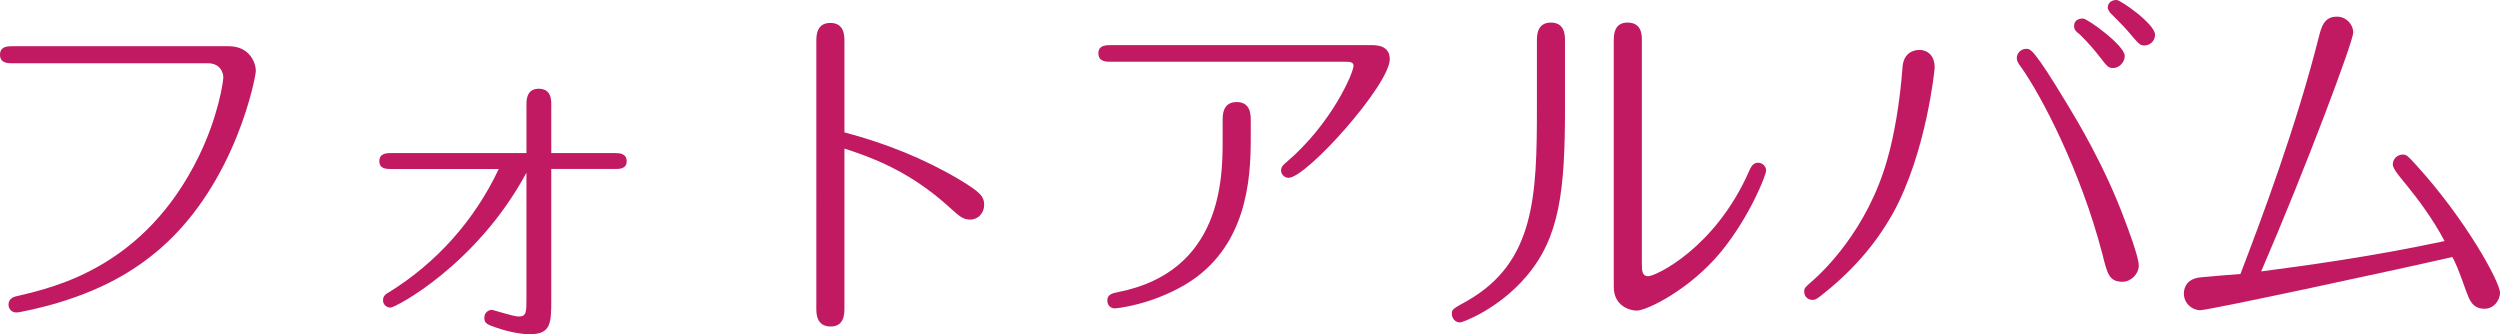
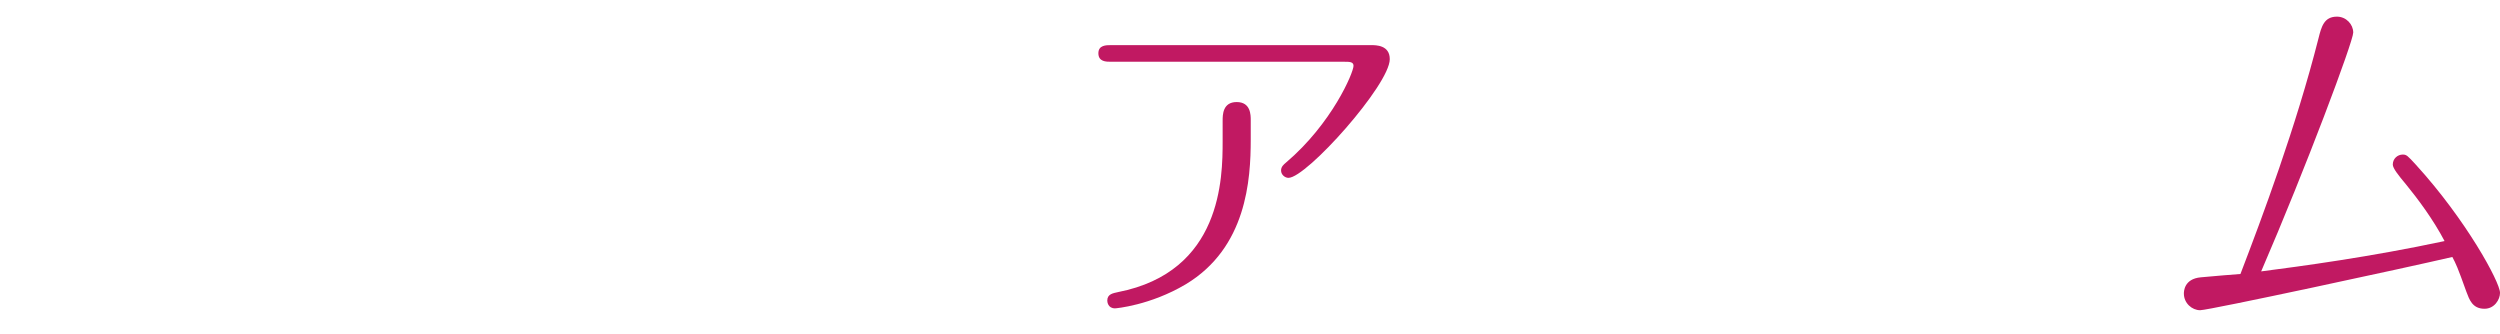
<svg xmlns="http://www.w3.org/2000/svg" version="1.1" id="レイヤー_1" x="0px" y="0px" width="250.196px" height="33.451px" viewBox="-0.82 -4.157 250.196 33.451" enable-background="new -0.82 -4.157 250.196 33.451" xml:space="preserve">
  <g>
-     <path fill="#C11962" d="M22.084,0.47c2.109,0,2.701,1.701,2.701,2.479c0,0.481-1.924,11.063-9.473,17.688   c-2.627,2.294-6.031,4.365-11.396,5.811c-1.295,0.332-2.774,0.665-3.107,0.665c-0.481,0-0.777-0.37-0.777-0.776   c0-0.666,0.593-0.814,0.962-0.889c3.812-0.889,12.692-2.961,18.058-13.913c1.998-4.07,2.479-7.586,2.479-7.956   c0-0.406-0.259-1.406-1.555-1.406H0.438c-0.48,0-1.258,0-1.258-0.851c0-0.851,0.777-0.853,1.258-0.853H22.084z" />
-     <path fill="#C11962" d="M38.252,12.754c-0.37,0-1.109,0-1.109-0.776c0-0.777,0.703-0.814,1.109-0.814h13.616V6.315   c0-0.443,0-1.591,1.222-1.591c1.259,0,1.259,1.11,1.259,1.554v4.885h6.438c0.37,0,1.11,0.037,1.11,0.814   c0,0.776-0.74,0.776-1.11,0.776h-6.438v12.988c0,2.442,0,3.553-2.184,3.553c-0.666,0-1.925-0.186-3.22-0.629   c-0.999-0.334-1.295-0.445-1.295-1.037c0-0.518,0.444-0.775,0.74-0.775c0.185,0,2.146,0.666,2.7,0.666   c0.776,0,0.776-0.443,0.776-1.852V13.124c-4.956,9.214-13.097,13.505-13.615,13.505c-0.333,0-0.739-0.258-0.739-0.739   c0-0.442,0.296-0.63,0.555-0.776c4.811-2.961,8.622-7.253,11.027-12.359L38.252,12.754L38.252,12.754z" />
-     <path fill="#C11962" d="M83.689,26.667c0,0.556,0,1.852-1.369,1.852c-1.443,0-1.443-1.296-1.443-1.812V-0.012   c0-0.555,0-1.851,1.406-1.851s1.406,1.296,1.406,1.813v9.14c4.069,1.073,7.992,2.627,11.582,4.773   c1.887,1.147,2.403,1.591,2.403,2.479c0,0.813-0.592,1.479-1.404,1.479c-0.703,0-1.11-0.369-1.852-1.036   c-3.219-2.96-6.476-4.736-10.729-6.068V26.667z" />
    <path fill="#C11962" d="M136.377,0.358c0.52,0,1.889,0,1.889,1.406c0,2.553-8.326,11.878-10.14,11.878   c-0.333,0-0.739-0.297-0.739-0.74c0-0.37,0.259-0.592,0.48-0.777c4.625-3.922,6.771-9.028,6.771-9.694   c0-0.407-0.407-0.407-0.89-0.407h-23.386c-0.48,0-1.258,0-1.258-0.852c0-0.813,0.776-0.813,1.258-0.813L136.377,0.358   L136.377,0.358z M124.352,9.794c0,4.033-0.407,10.841-6.514,14.505c-3.552,2.109-6.992,2.404-7.066,2.404   c-0.703,0-0.777-0.629-0.777-0.777c0-0.666,0.593-0.739,1.073-0.85c10.396-2.035,10.472-11.435,10.472-15.099V7.907   c0-0.556,0-1.851,1.406-1.851s1.406,1.295,1.406,1.813V9.794z" />
-     <path fill="#C11962" d="M155.801,6.723c0,8.141-0.518,12.877-3.885,16.799c-2.737,3.221-6.327,4.589-6.624,4.589   c-0.442,0-0.812-0.37-0.812-0.853c0-0.442,0.037-0.479,1.517-1.295c6.771-3.848,6.994-10.471,6.994-19.24v-6.771   c0-0.555,0-1.85,1.406-1.85c1.404,0,1.404,1.295,1.404,1.812V6.723L155.801,6.723z M163.499,22.264c0,0.629,0,1.221,0.629,1.221   c0.74,0,6.66-2.773,10.064-10.435c0.185-0.443,0.407-0.925,0.925-0.925c0.481,0,0.814,0.407,0.814,0.777   c0,0.48-1.665,4.662-4.516,8.142c-3.146,3.811-7.438,5.883-8.437,5.883c-0.666,0-2.294-0.443-2.294-2.368V-0.086   c0-0.518,0-1.812,1.369-1.812c1.442,0,1.442,1.258,1.442,1.775v22.387H163.499z" />
-     <path fill="#C11962" d="M192.801,2.578c0,0.26-0.851,8.585-4.181,14.616c-0.74,1.295-2.664,4.662-7.031,8.104   c-0.666,0.556-0.812,0.556-1.034,0.556c-0.481,0-0.814-0.369-0.814-0.813c0-0.369,0.074-0.443,0.851-1.109   c0.964-0.852,5.478-5.032,7.476-12.174c0.666-2.294,1.259-5.698,1.518-9.25c0.147-1.666,1.518-1.666,1.665-1.666   C192.209,0.839,192.801,1.542,192.801,2.578z M209.601,21.338c-2.185-8.437-6.144-15.947-8.142-18.76   c-0.296-0.407-0.443-0.592-0.443-0.925c0-0.481,0.406-0.925,0.962-0.925c0.406,0,0.739,0,4.069,5.513   c0.963,1.592,3.774,6.217,5.772,11.619c0.222,0.592,1.406,3.663,1.406,4.553c0,0.851-0.777,1.627-1.628,1.627   C210.267,24.04,210.082,23.263,209.601,21.338z M211.821,1.432c0,0.666-0.592,1.221-1.146,1.221c-0.519,0-0.63-0.185-1.405-1.184   c-1.073-1.369-1.852-2.072-1.998-2.221c-0.333-0.259-0.52-0.407-0.52-0.813c0-0.519,0.407-0.74,0.889-0.74   C208.083-2.306,211.821,0.396,211.821,1.432z M214.855-0.678c0,0.666-0.556,1.073-1.073,1.073c-0.443,0-0.555-0.148-1.591-1.369   c-0.259-0.333-1.518-1.592-1.776-1.851c-0.146-0.147-0.296-0.407-0.296-0.592c0-0.111,0.074-0.74,0.889-0.74   C211.414-4.156,214.855-1.751,214.855-0.678z" />
    <path fill="#C11962" d="M219.367,26.889c-0.812,0-1.628-0.702-1.628-1.665c0-0.185,0-1.479,1.702-1.628   c1.295-0.111,3.293-0.297,3.959-0.333c2.184-5.698,5.551-14.689,7.808-23.57c0.296-1.185,0.557-2.184,1.852-2.184   c0.925,0,1.628,0.777,1.628,1.592c0,0.888-4.736,13.543-9.214,23.903c3.996-0.52,10.916-1.443,18.354-3.035   c-1.146-2.184-2.701-4.255-3.849-5.66c-0.776-0.926-1.332-1.629-1.332-1.998c0-0.593,0.48-1,0.999-1c0.37,0,0.48,0.111,1.295,1   c5.033,5.514,8.437,11.768,8.437,12.84c0,0.666-0.555,1.592-1.554,1.592c-1.221,0-1.517-0.926-1.813-1.703   c-0.888-2.479-1.035-2.774-1.404-3.479C240.014,22.633,220.255,26.889,219.367,26.889z" />
  </g>
</svg>